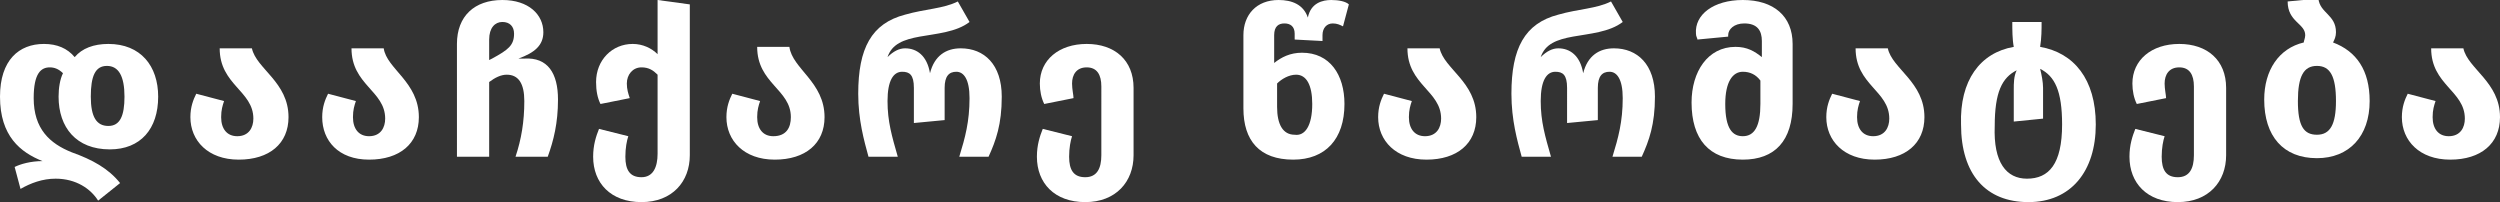
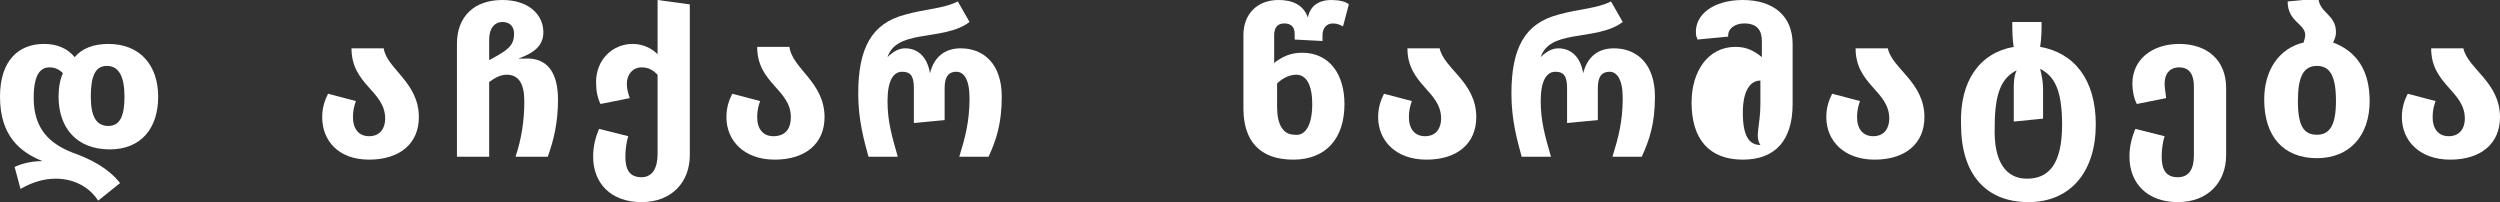
<svg xmlns="http://www.w3.org/2000/svg" version="1.1" id="Layer_1" x="0px" y="0px" viewBox="0 0 170.7 13.8" style="enable-background:new 0 0 170.7 13.8;" xml:space="preserve">
  <rect x="0" y="0" width="170.7" height="13.8" fill="#333333" stroke="none" />
  <g>
    <path fill="#fff" d="M4,6.6C4,6,4.1,5.4,4.3,5C4,4.7,3.7,4.6,3.4,4.6C2.8,4.6,2.3,5,2.3,6.7c0,2.1,1.1,3.1,2.6,3.7   c1.4,0.5,2.5,1.1,3.3,2.1l-1.5,1.2c-0.5-0.8-1.5-1.5-2.9-1.5c-0.9,0-1.7,0.3-2.4,0.7L1,11.4C1.4,11.2,2.1,11,2.9,11   C1.4,10.4,0,9.3,0,6.6C0,4.1,1.3,3,3,3c0.9,0,1.6,0.3,2.1,0.9C5.6,3.3,6.4,3,7.4,3c2.2,0,3.4,1.5,3.4,3.6c0,2.2-1.2,3.6-3.3,3.6   C5.2,10.2,4,8.7,4,6.6z M6.2,6.6c0,1.4,0.4,2,1.2,2c0.8,0,1.1-0.7,1.1-2c0-1.4-0.4-2.1-1.2-2.1S6.2,5.2,6.2,6.6z" />
-     <path fill="#fff" d="M19.7,8c0,1.8-1.3,2.9-3.4,2.9c-2.1,0-3.3-1.3-3.3-2.9c0-0.7,0.2-1.2,0.4-1.6l1.9,0.5   c-0.1,0.3-0.2,0.6-0.2,1.1c0,0.8,0.4,1.3,1.1,1.3c0.8,0,1.1-0.6,1.1-1.2c0-1.9-2.3-2.3-2.3-4.8h2.2C17.5,4.7,19.7,5.6,19.7,8z" />
    <path fill="#fff" d="M28.6,8c0,1.8-1.3,2.9-3.4,2.9C23.1,10.9,22,9.6,22,8c0-0.7,0.2-1.2,0.4-1.6l1.9,0.5c-0.1,0.3-0.2,0.6-0.2,1.1   c0,0.8,0.4,1.3,1.1,1.3c0.8,0,1.1-0.6,1.1-1.2c0-1.9-2.3-2.3-2.3-4.8h2.2C26.4,4.7,28.6,5.6,28.6,8z" />
    <path fill="#fff" d="M38.1,6.8c0,1.6-0.3,2.8-0.7,3.9h-2.2c0.4-1.2,0.6-2.4,0.6-3.8c0-1.2-0.4-1.8-1.2-1.8c-0.4,0-0.8,0.2-1.2,0.5   v5.1h-2.2V3c0-1.9,1.2-3,3.1-3c1.8,0,2.8,1,2.8,2.2c0,0.9-0.6,1.4-1.7,1.8c0.1,0,0.3,0,0.4,0C37.4,3.9,38.1,5,38.1,6.8z M35.1,2.3   c0-0.5-0.3-0.8-0.8-0.8c-0.5,0-0.9,0.4-0.9,1.2v1.4L33.6,4C34.7,3.4,35.1,3.1,35.1,2.3z" />
    <path fill="#fff" d="M47.1,0.3v10.3c0,1.8-1.2,3.2-3.3,3.2c-2.1,0-3.3-1.3-3.3-3.1c0-0.8,0.2-1.4,0.4-1.9l2,0.5   c-0.1,0.3-0.2,0.8-0.2,1.4c0,0.9,0.3,1.4,1.1,1.4c0.8,0,1.1-0.7,1.1-1.6V5.1c-0.3-0.3-0.6-0.5-1.1-0.5c-0.6,0-1,0.5-1,1.1   c0,0.4,0.1,0.7,0.2,1l-2,0.4c-0.2-0.4-0.3-0.9-0.3-1.5c0-1.5,1.1-2.6,2.5-2.6c0.7,0,1.3,0.3,1.7,0.7V0L47.1,0.3z" />
    <path fill="#fff" d="M56.3,8c0,1.8-1.3,2.9-3.4,2.9c-2.1,0-3.3-1.3-3.3-2.9c0-0.7,0.2-1.2,0.4-1.6l1.9,0.5   c-0.1,0.3-0.2,0.6-0.2,1.1c0,0.8,0.4,1.3,1.1,1.3C53.7,9.3,54,8.7,54,8c0-1.9-2.3-2.3-2.3-4.8h2.2C54.1,4.7,56.3,5.6,56.3,8z" />
    <path fill="#fff" d="M58.6,6.4c0-3.1,0.9-4.8,3.2-5.4c1.4-0.4,2.6-0.4,3.6-0.9l0.8,1.4c-0.9,0.7-2.3,0.8-3.4,1   c-1.1,0.2-1.9,0.5-2.2,1.4c0.4-0.4,0.8-0.6,1.2-0.6c0.8,0,1.5,0.5,1.7,1.7c0.3-1.2,1.1-1.7,2.1-1.7c1.6,0,2.8,1.1,2.8,3.3   c0,1.9-0.4,3-0.9,4.1h-2c0.4-1.3,0.7-2.4,0.7-4c0-1.3-0.4-1.8-0.9-1.8c-0.5,0-0.8,0.3-0.8,1.1v2.2l-2.1,0.2V6   c0-0.9-0.3-1.1-0.8-1.1c-0.6,0-1,0.6-1,2c0,1.4,0.3,2.4,0.7,3.8h-2C59,9.6,58.6,8.2,58.6,6.4z" />
-     <path fill="#fff" d="M77.4,6v4.6c0,1.8-1.2,3.2-3.3,3.2c-2.1,0-3.3-1.3-3.3-3.1c0-0.8,0.2-1.4,0.4-1.9l2,0.5   c-0.1,0.3-0.2,0.8-0.2,1.4c0,0.9,0.3,1.4,1.1,1.4c0.8,0,1.1-0.6,1.1-1.5V5.9c0-0.8-0.3-1.3-1-1.3c-0.7,0-1,0.5-1,1.1   c0,0.4,0.1,0.8,0.1,1l-2,0.4c-0.2-0.4-0.3-0.9-0.3-1.4c0-1.6,1.3-2.7,3.2-2.7C76.1,3,77.4,4.1,77.4,6z" />
    <path fill="#fff" d="M91.8,7.1c0,2.4-1.3,3.8-3.5,3.8c-2.3,0-3.4-1.3-3.4-3.5v-5C84.9,1,85.8,0,87.3,0c0.9,0,1.7,0.3,2,1.2   c0.2-1,1-1.2,1.6-1.2c0.5,0,1,0.1,1.2,0.3l-0.4,1.5c-0.2-0.1-0.4-0.2-0.7-0.2c-0.4,0-0.7,0.3-0.7,0.8v0.4l-1.9-0.1V2.3   c0-0.5-0.3-0.7-0.7-0.7c-0.4,0-0.7,0.2-0.7,0.8v1.9c0.5-0.4,1.1-0.7,1.9-0.7C90.8,3.6,91.8,5.1,91.8,7.1z M89.6,7.1   c0-1.3-0.4-2-1.1-2c-0.5,0-1,0.3-1.3,0.6v1.6c0,1.2,0.4,1.9,1.2,1.9C89.1,9.3,89.6,8.6,89.6,7.1z" />
    <path fill="#fff" d="M100.8,8c0,1.8-1.3,2.9-3.4,2.9c-2.1,0-3.3-1.3-3.3-2.9c0-0.7,0.2-1.2,0.4-1.6l1.9,0.5   c-0.1,0.3-0.2,0.6-0.2,1.1c0,0.8,0.4,1.3,1.1,1.3c0.8,0,1.1-0.6,1.1-1.2c0-1.9-2.3-2.3-2.3-4.8h2.2C98.6,4.7,100.8,5.6,100.8,8z" />
    <path fill="#fff" d="M103.2,6.4c0-3.1,0.9-4.8,3.2-5.4c1.4-0.4,2.6-0.4,3.6-0.9l0.8,1.4c-0.9,0.7-2.3,0.8-3.4,1   c-1.1,0.2-1.9,0.5-2.2,1.4c0.4-0.4,0.8-0.6,1.2-0.6c0.8,0,1.5,0.5,1.7,1.7c0.3-1.2,1.1-1.7,2.1-1.7c1.6,0,2.8,1.1,2.8,3.3   c0,1.9-0.4,3-0.9,4.1h-2c0.4-1.3,0.7-2.4,0.7-4c0-1.3-0.4-1.8-0.9-1.8c-0.5,0-0.8,0.3-0.8,1.1v2.2l-2.1,0.2V6   c0-0.9-0.3-1.1-0.8-1.1c-0.6,0-1,0.6-1,2c0,1.4,0.3,2.4,0.7,3.8h-2C103.6,9.6,103.2,8.2,103.2,6.4z" />
-     <path fill="#fff" d="M122.4,3v4.1c0,2.5-1.2,3.8-3.4,3.8c-2.3,0-3.5-1.4-3.5-3.9c0-2.1,1.1-3.8,3-3.8c0.8,0,1.3,0.3,1.8,0.7V2.8   c0-0.7-0.3-1.2-1.2-1.2c-0.7,0-1.1,0.4-1.1,0.8c0,0,0,0.1,0,0.1l-2.1,0.2c0-0.1-0.1-0.2-0.1-0.4C115.7,1,117,0,119,0   C121.1,0,122.4,1.1,122.4,3z M120.2,7.1V5.5c-0.3-0.4-0.7-0.6-1.2-0.6c-0.7,0-1.2,0.7-1.2,2.2c0,1.7,0.5,2.2,1.2,2.2   C119.8,9.3,120.2,8.6,120.2,7.1z" />
+     <path fill="#fff" d="M122.4,3v4.1c0,2.5-1.2,3.8-3.4,3.8c-2.3,0-3.5-1.4-3.5-3.9c0-2.1,1.1-3.8,3-3.8c0.8,0,1.3,0.3,1.8,0.7V2.8   c0-0.7-0.3-1.2-1.2-1.2c-0.7,0-1.1,0.4-1.1,0.8c0,0,0,0.1,0,0.1l-2.1,0.2c0-0.1-0.1-0.2-0.1-0.4C115.7,1,117,0,119,0   C121.1,0,122.4,1.1,122.4,3z M120.2,7.1V5.5c-0.7,0-1.2,0.7-1.2,2.2c0,1.7,0.5,2.2,1.2,2.2   C119.8,9.3,120.2,8.6,120.2,7.1z" />
    <path fill="#fff" d="M131.4,8c0,1.8-1.3,2.9-3.4,2.9c-2.1,0-3.3-1.3-3.3-2.9c0-0.7,0.2-1.2,0.4-1.6l1.9,0.5   c-0.1,0.3-0.2,0.6-0.2,1.1c0,0.8,0.4,1.3,1.1,1.3c0.8,0,1.1-0.6,1.1-1.2c0-1.9-2.3-2.3-2.3-4.8h2.2C129.2,4.7,131.4,5.6,131.4,8z" />
    <path fill="#fff" d="M137.5,3.2c-0.1-0.5-0.1-1.2-0.1-1.7h2c0,0.5,0,1.1-0.1,1.7c2.3,0.4,3.8,2.2,3.8,5.3c0,3.2-1.7,5.3-4.6,5.3   c-2.9,0-4.6-1.9-4.6-5.3C133.8,5.5,135.2,3.6,137.5,3.2z M138.4,12.2c1.5,0,2.4-1,2.4-3.7c0-2.3-0.5-3.3-1.5-3.8   c0.1,0.4,0.2,0.9,0.2,1.3v2.1l-2,0.2V6.1c0-0.4,0-0.9,0.2-1.3c-1,0.5-1.5,1.5-1.5,3.8C136.1,11.1,137,12.2,138.4,12.2z" />
    <path fill="#fff" d="M152,6v4.6c0,1.8-1.2,3.2-3.3,3.2c-2.1,0-3.3-1.3-3.3-3.1c0-0.8,0.2-1.4,0.4-1.9l2,0.5   c-0.1,0.3-0.2,0.8-0.2,1.4c0,0.9,0.3,1.4,1.1,1.4c0.8,0,1.1-0.6,1.1-1.5V5.9c0-0.8-0.3-1.3-1-1.3c-0.7,0-1,0.5-1,1.1   c0,0.4,0.1,0.8,0.1,1l-2,0.4c-0.2-0.4-0.3-0.9-0.3-1.4c0-1.6,1.3-2.7,3.2-2.7C150.7,3,152,4.1,152,6z" />
    <path fill="#fff" d="M161.8,6.9c0,2.4-1.4,3.9-3.6,3.9c-2.3,0-3.6-1.5-3.6-4c0-2,1-3.5,2.7-3.9c0-0.1,0.1-0.3,0.1-0.5   c0-0.8-1.2-0.9-1.2-2.3l2.1-0.2c0.1,1,1.2,1.1,1.2,2.3c0,0.3-0.1,0.5-0.2,0.7C160.9,3.5,161.8,4.8,161.8,6.9z M159.5,6.9   c0-1.7-0.4-2.4-1.3-2.4s-1.3,0.7-1.3,2.4s0.4,2.3,1.3,2.3S159.5,8.5,159.5,6.9z" />
    <path fill="#fff" d="M170.7,8c0,1.8-1.3,2.9-3.4,2.9c-2.1,0-3.3-1.3-3.3-2.9c0-0.7,0.2-1.2,0.4-1.6l1.9,0.5   c-0.1,0.3-0.2,0.6-0.2,1.1c0,0.8,0.4,1.3,1.1,1.3c0.8,0,1.1-0.6,1.1-1.2c0-1.9-2.3-2.3-2.3-4.8h2.2C168.5,4.7,170.7,5.6,170.7,8z" />
  </g>
</svg>